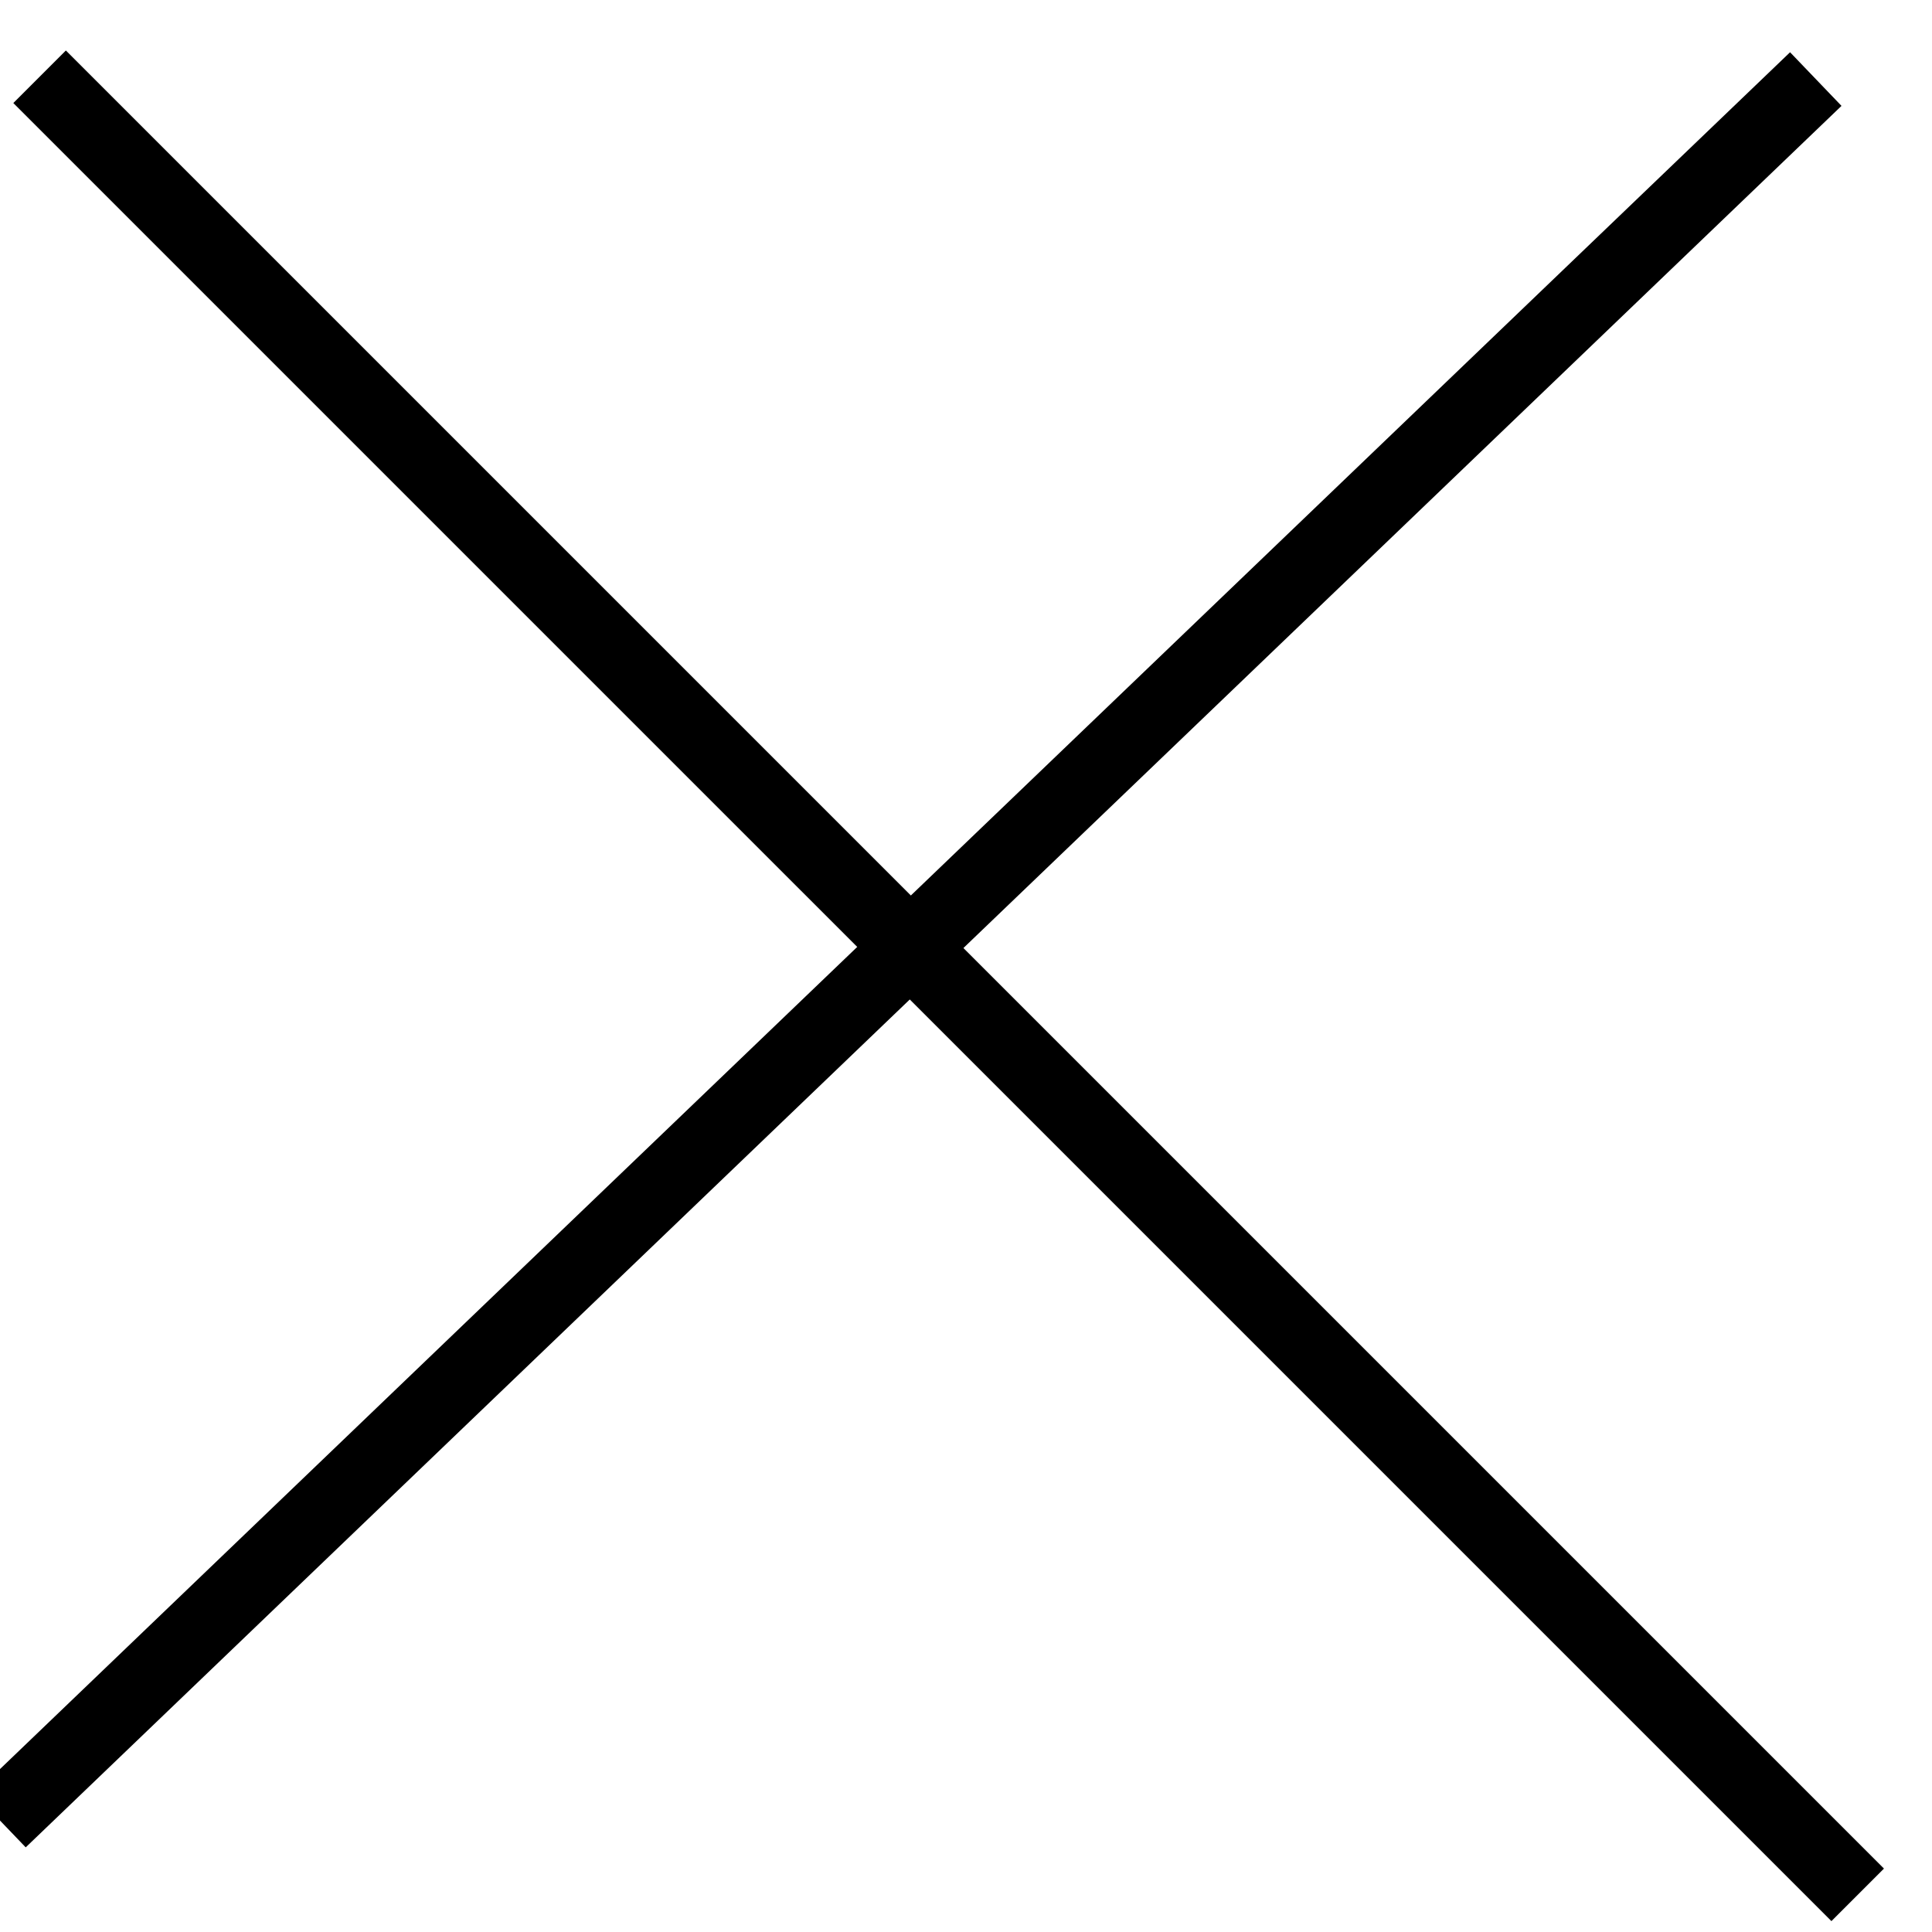
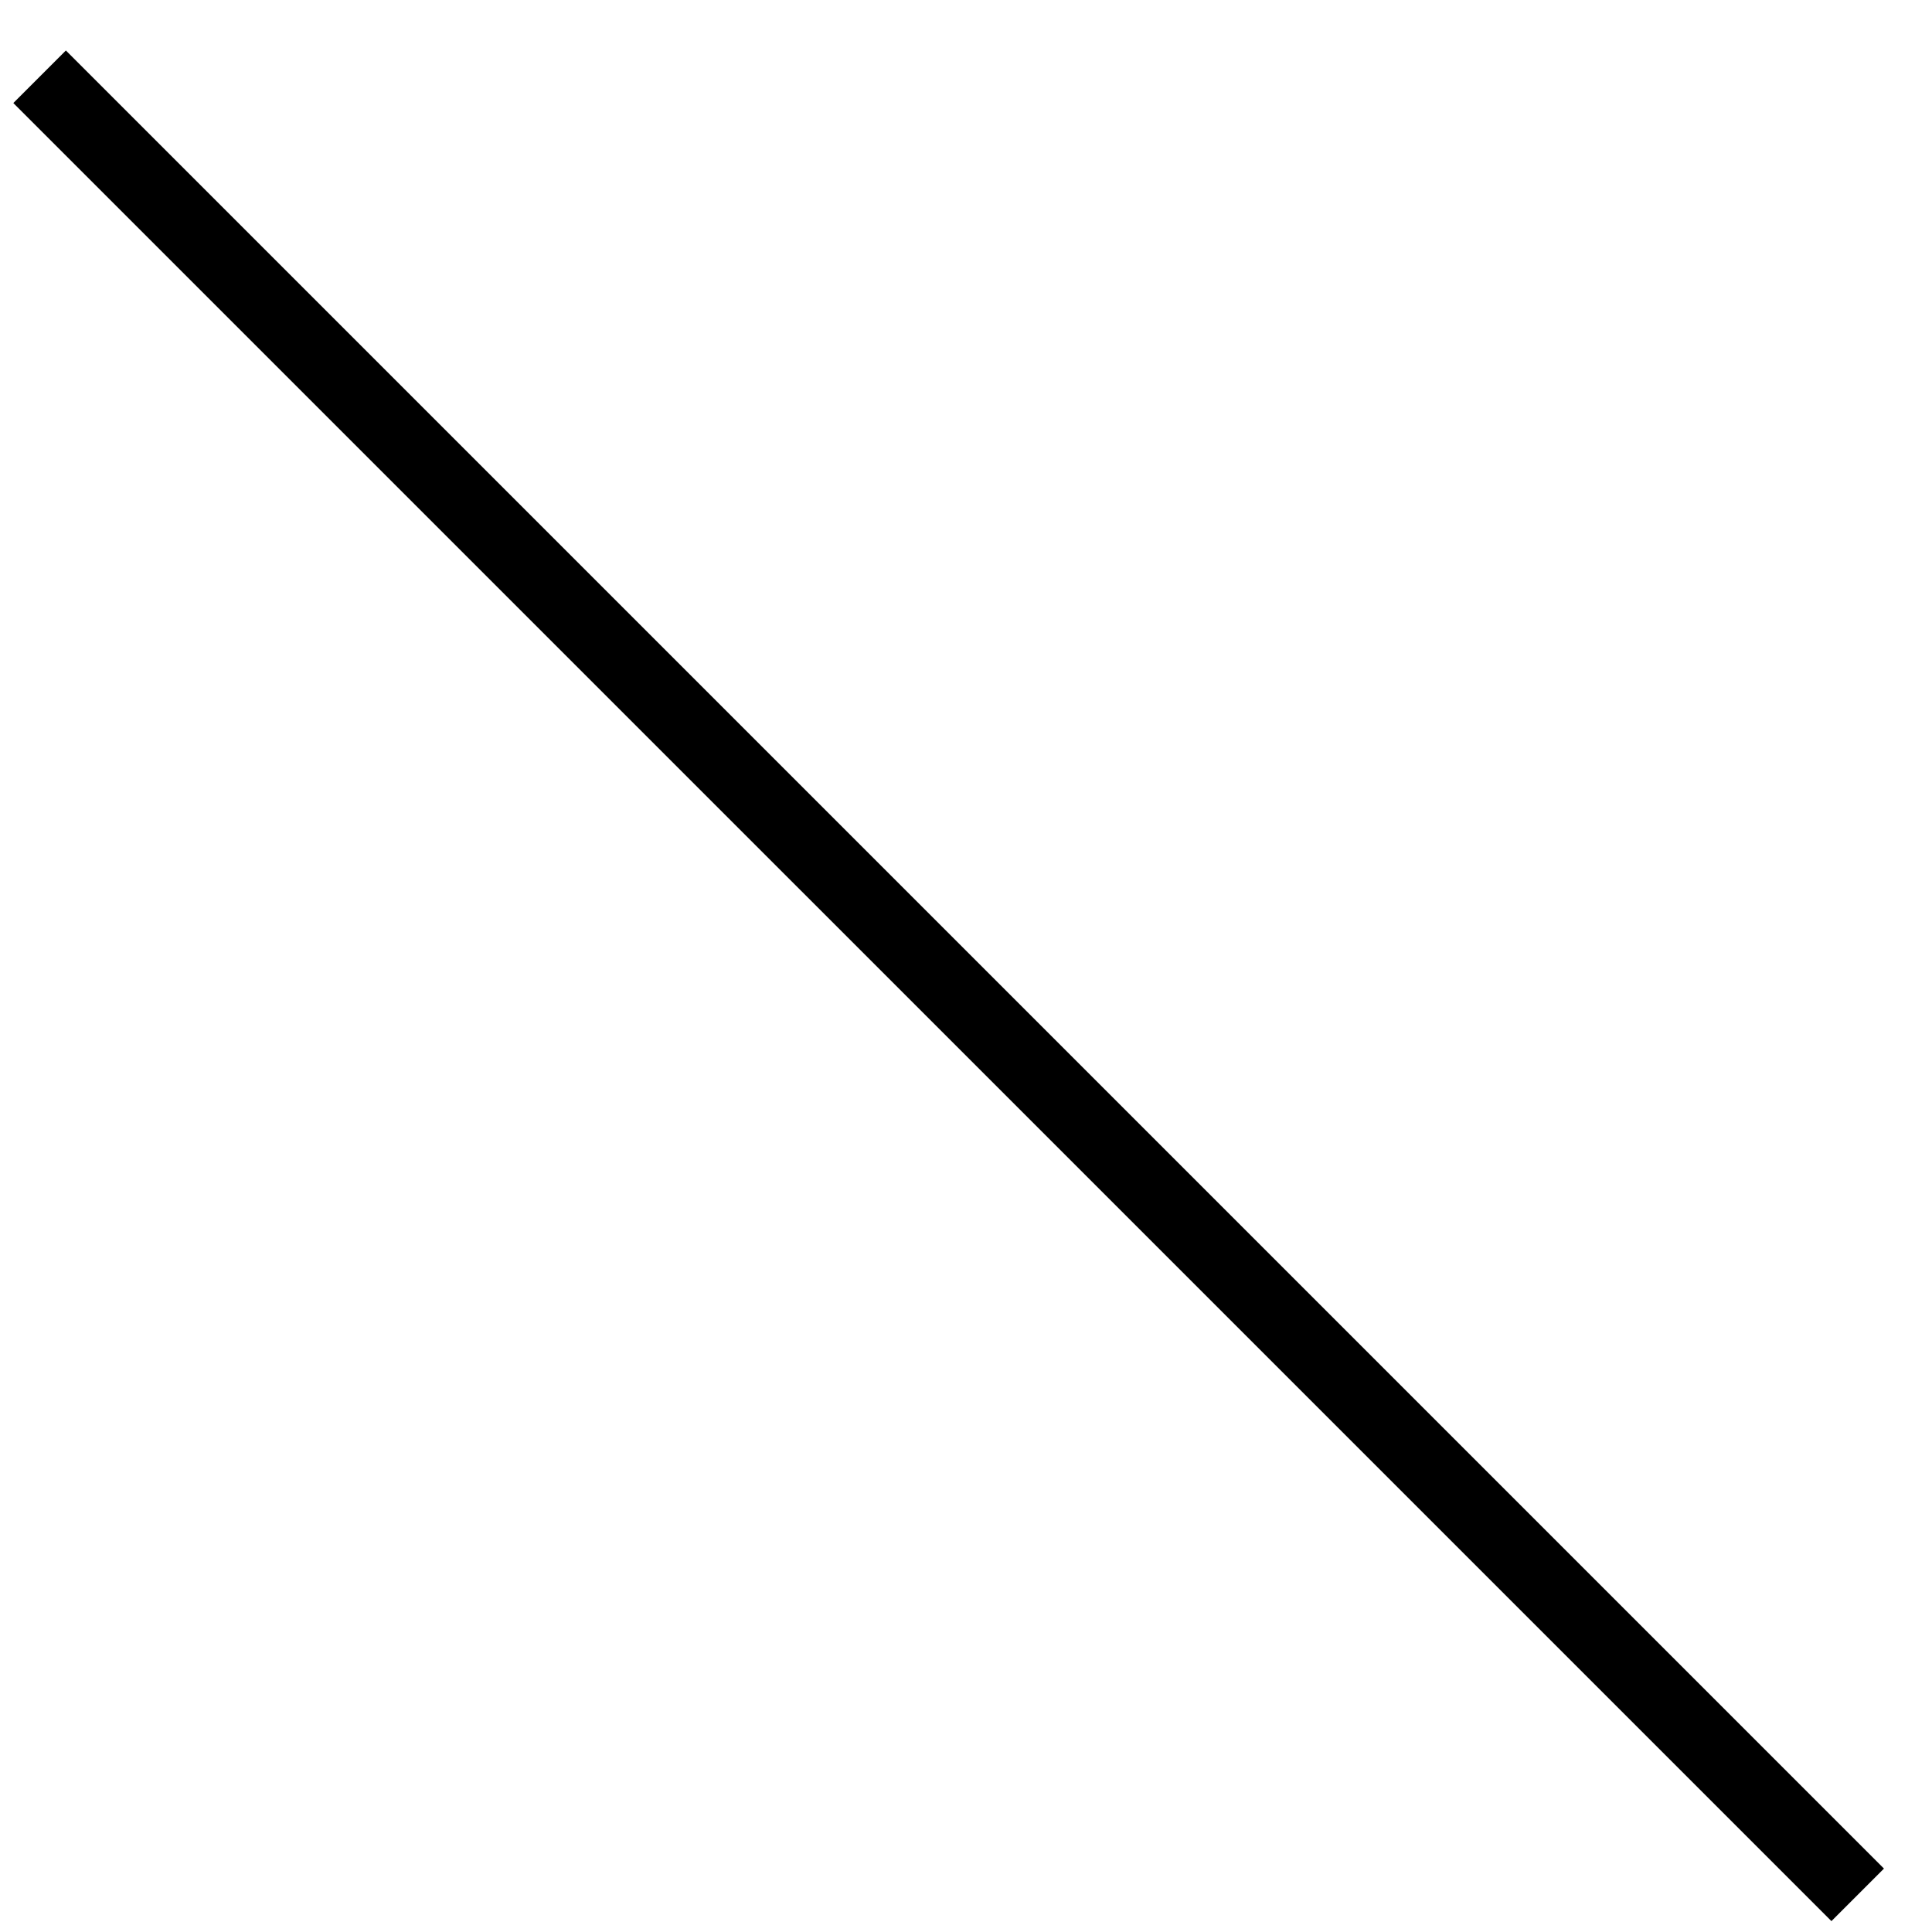
<svg xmlns="http://www.w3.org/2000/svg" width="26px" height="26px" viewBox="0 0 26 26" version="1.1">
  <title>Group</title>
  <g id="-" stroke="none" stroke-width="1" fill="none" fill-rule="evenodd">
    <g id="MODALE" transform="translate(-1052, -449)" stroke="#000000">
      <g id="Group" transform="translate(1052, 450)">
        <line x1="0.533" y1="0.033" x2="25" y2="24.5" id="Path-2-Copy-4" />
-         <line x1="24.436" y1="0.064" x2="0" y2="23.5" id="Path-2-Copy-4" />
      </g>
    </g>
  </g>
</svg>